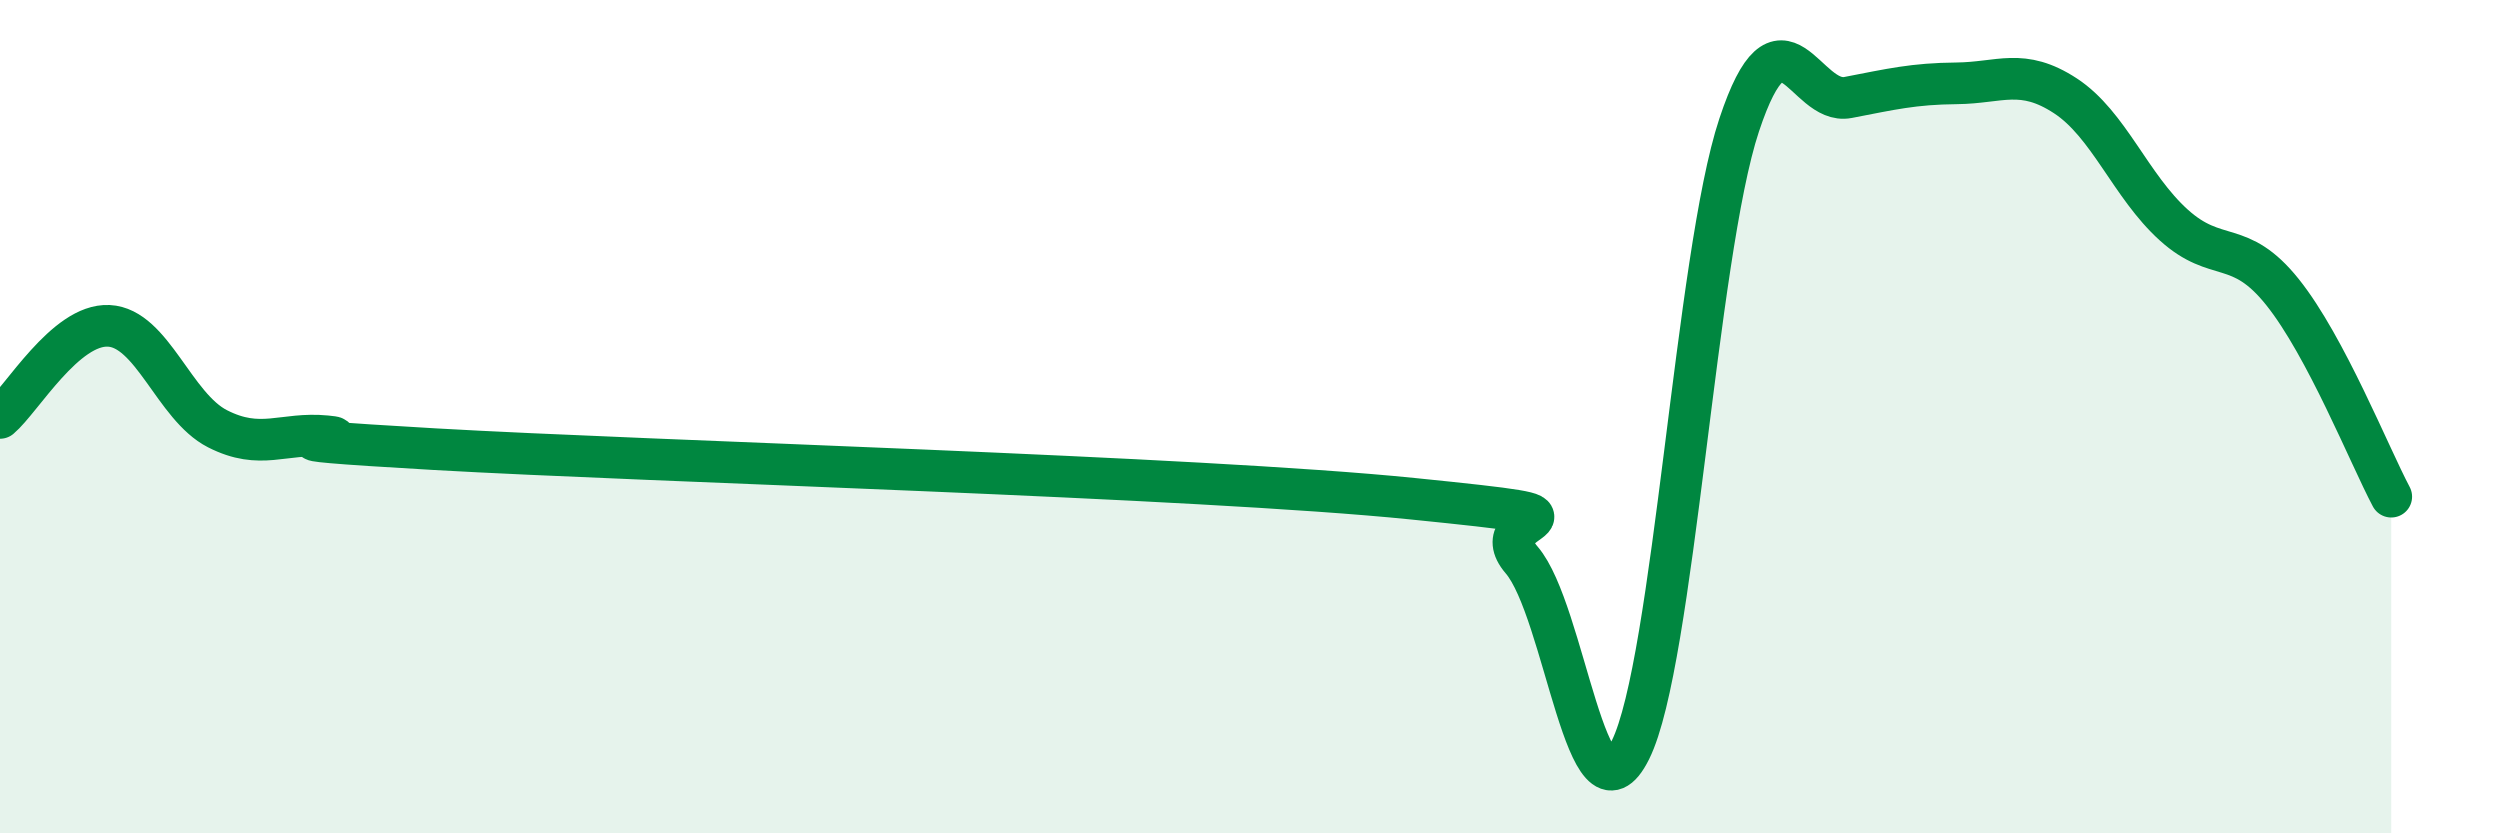
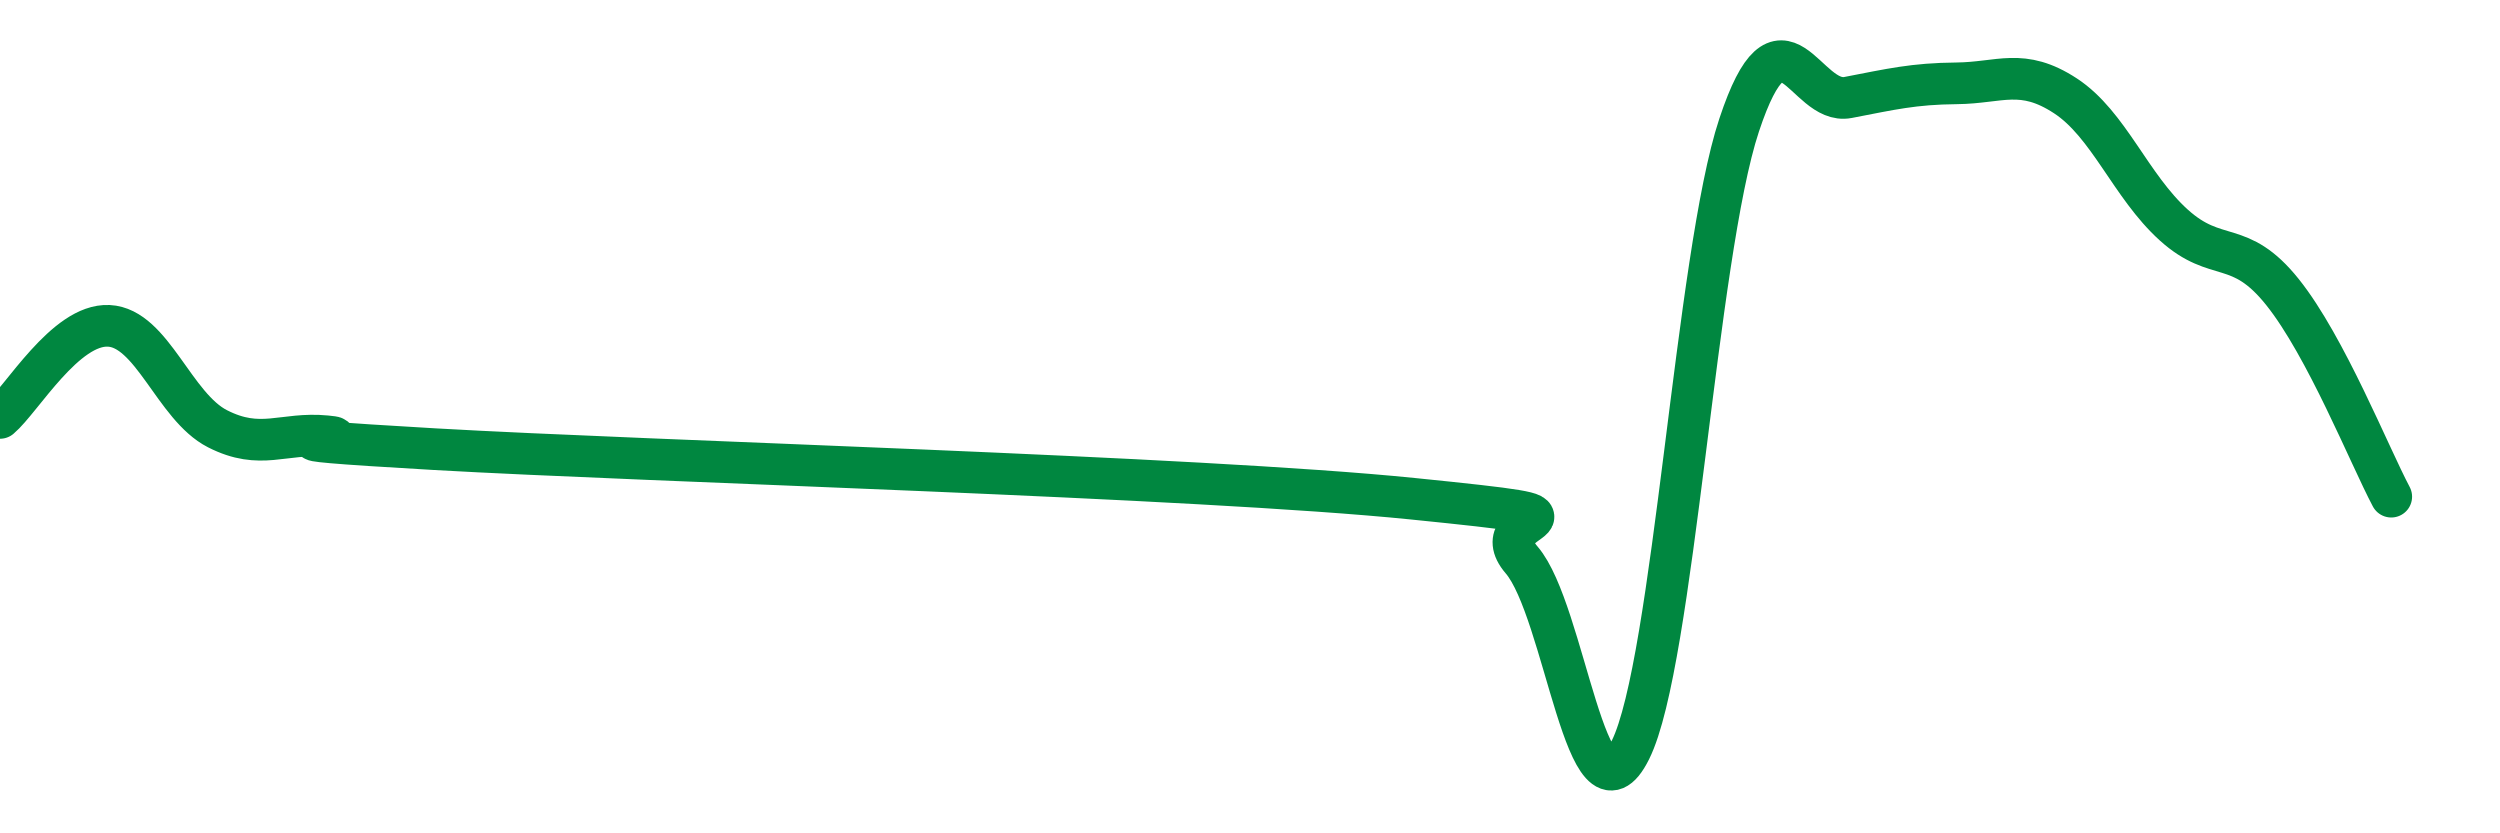
<svg xmlns="http://www.w3.org/2000/svg" width="60" height="20" viewBox="0 0 60 20">
-   <path d="M 0,10.03 C 0.52,9.59 1.57,7.77 2.61,7.82 C 3.65,7.87 4.18,9.76 5.22,10.29 C 6.26,10.82 6.79,10.37 7.83,10.47 C 8.87,10.57 5.21,10.48 10.43,10.78 C 15.65,11.08 28.69,11.44 33.91,11.97 C 39.13,12.5 35.48,12.23 36.52,13.44 C 37.56,14.65 38.09,20.09 39.13,18 C 40.17,15.91 40.7,6.13 41.74,3 C 42.78,-0.13 43.31,2.54 44.35,2.34 C 45.39,2.14 45.92,2.01 46.96,2 C 48,1.99 48.53,1.62 49.57,2.3 C 50.61,2.98 51.13,4.46 52.17,5.4 C 53.21,6.34 53.74,5.71 54.78,7.01 C 55.82,8.31 56.87,10.94 57.39,11.92L57.39 20L0 20Z" fill="#008740" opacity="0.1" stroke-linecap="round" stroke-linejoin="round" />
  <path d="M 0,10.03 C 0.52,9.59 1.57,7.77 2.61,7.82 C 3.65,7.87 4.18,9.76 5.22,10.29 C 6.26,10.82 6.79,10.37 7.83,10.47 C 8.87,10.57 5.21,10.48 10.43,10.78 C 15.65,11.08 28.69,11.44 33.91,11.97 C 39.13,12.5 35.48,12.23 36.52,13.44 C 37.56,14.65 38.09,20.09 39.13,18 C 40.17,15.91 40.7,6.13 41.74,3 C 42.78,-0.13 43.31,2.54 44.35,2.34 C 45.39,2.14 45.92,2.01 46.96,2 C 48,1.99 48.53,1.62 49.57,2.3 C 50.61,2.98 51.13,4.46 52.17,5.4 C 53.21,6.34 53.74,5.71 54.78,7.01 C 55.82,8.31 56.87,10.94 57.39,11.92" stroke="#008740" stroke-width="1" fill="none" stroke-linecap="round" stroke-linejoin="round" />
</svg>